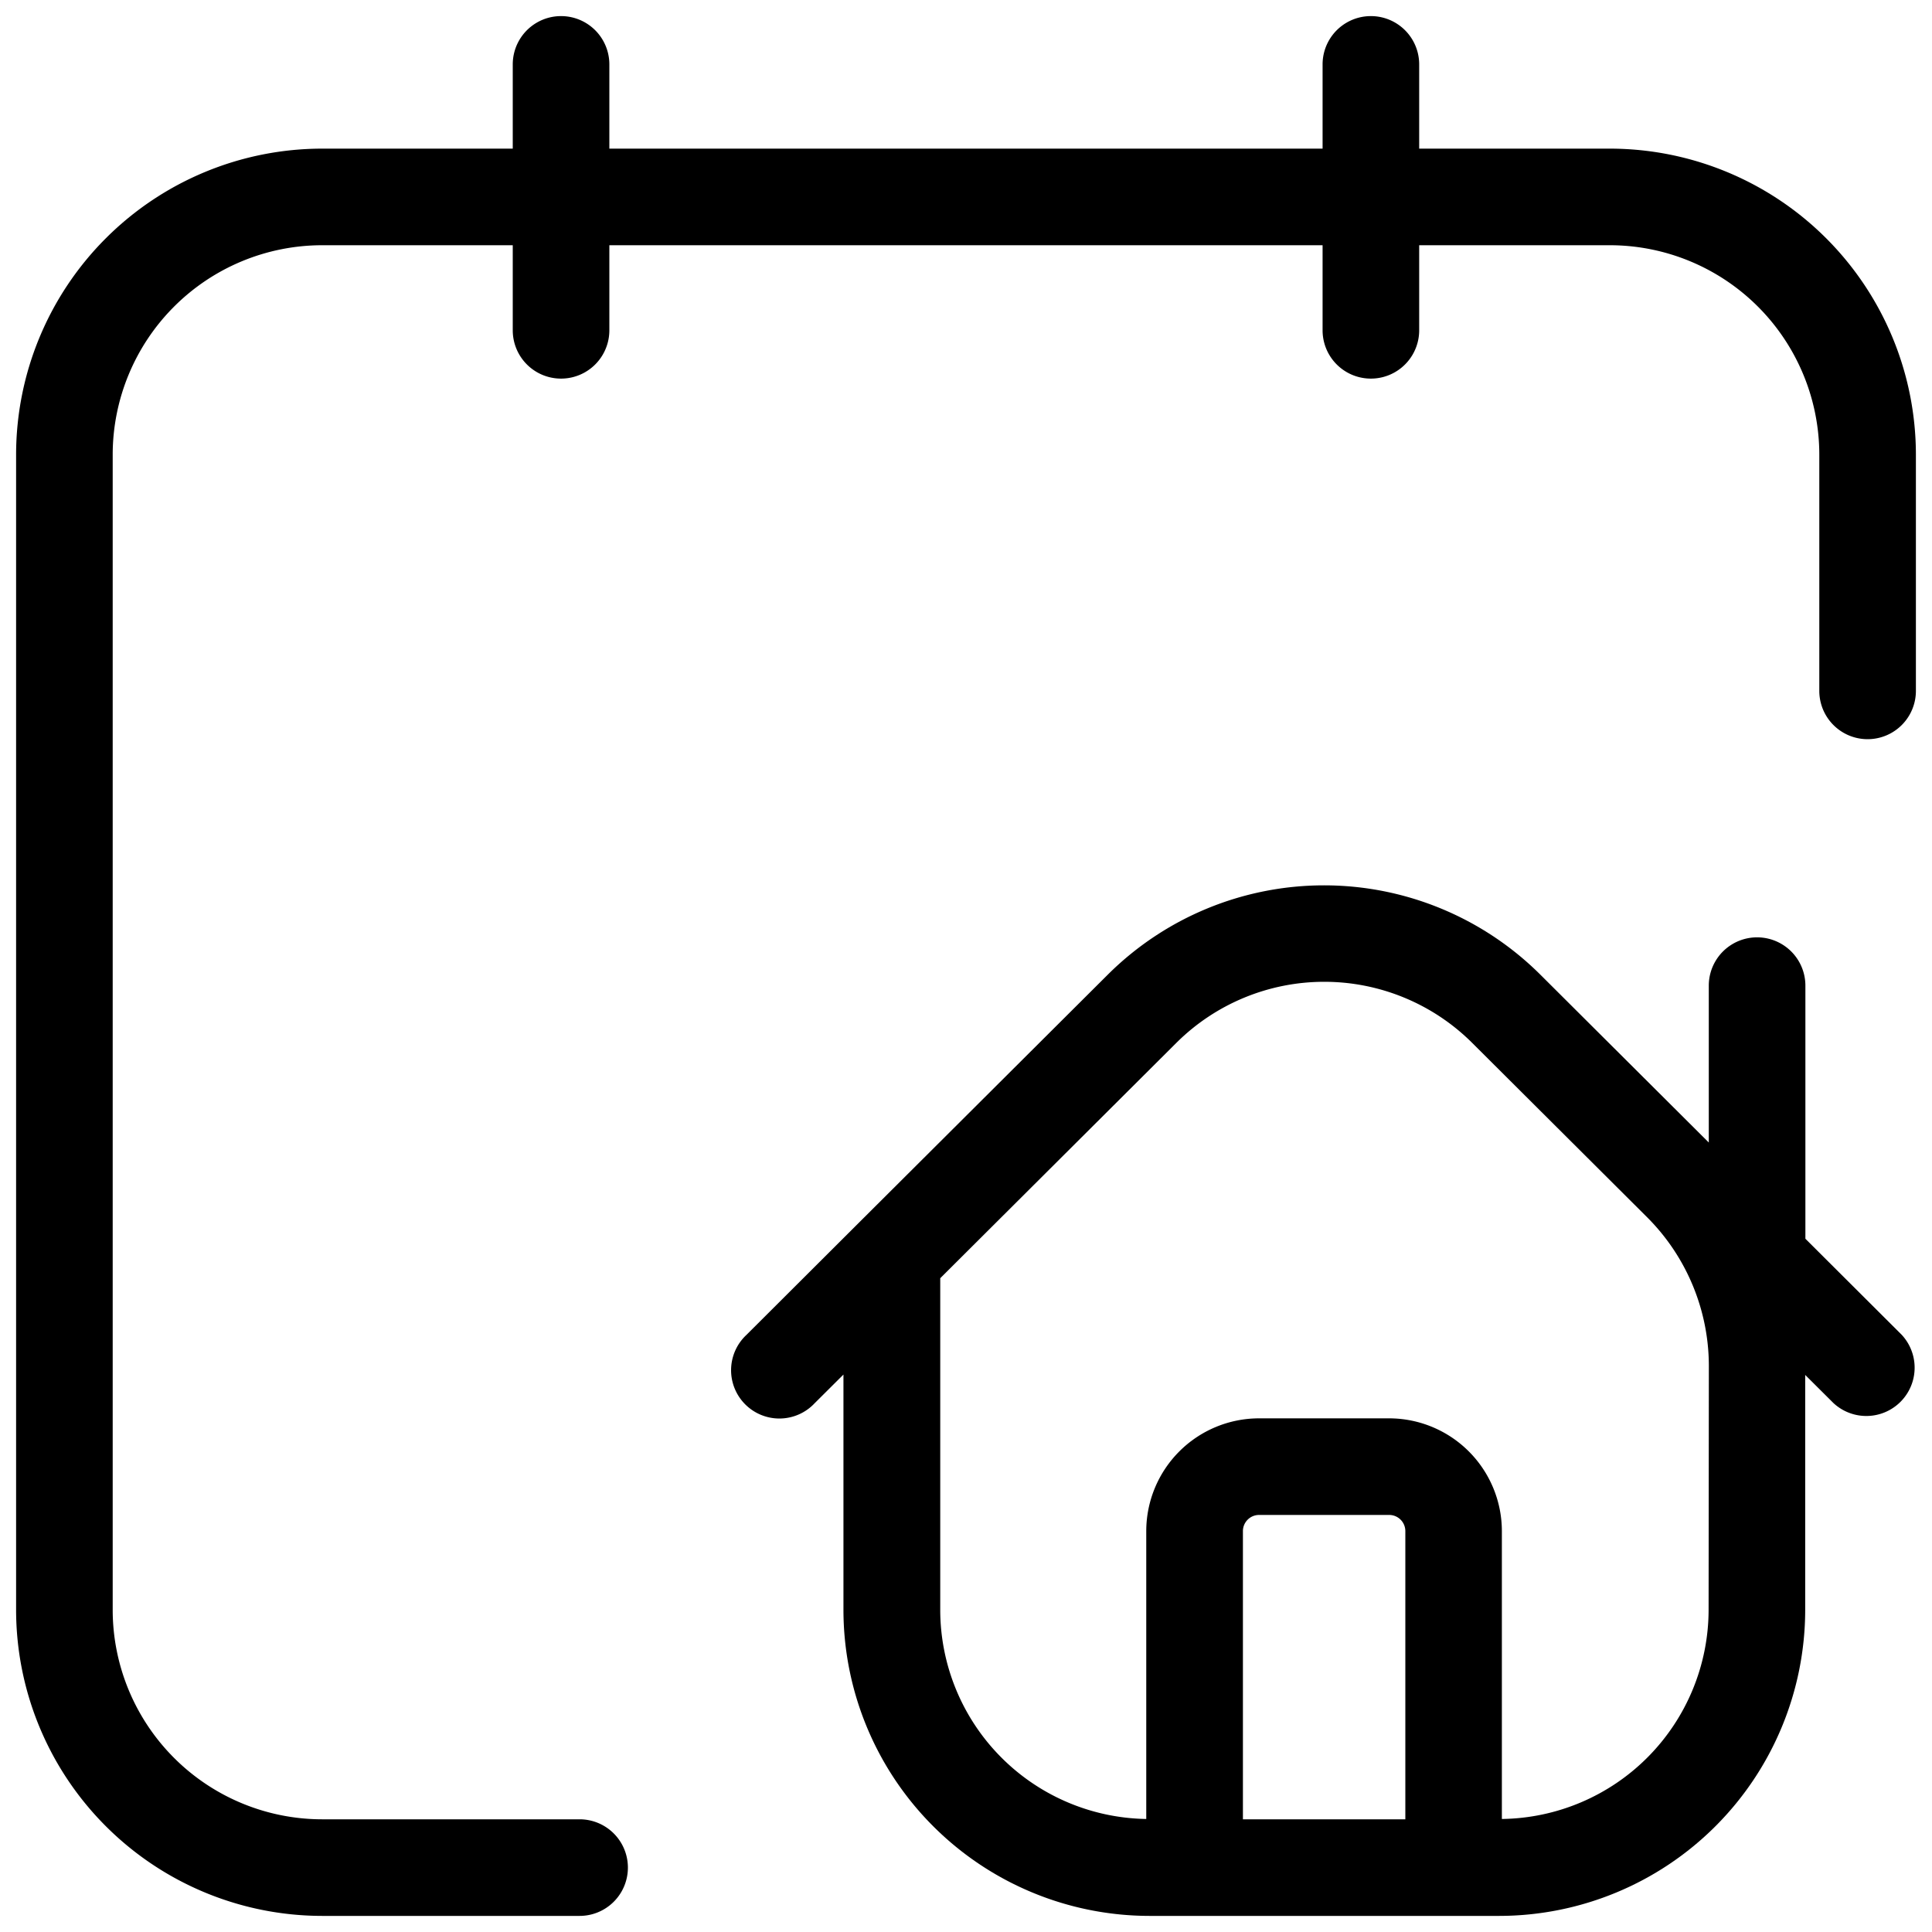
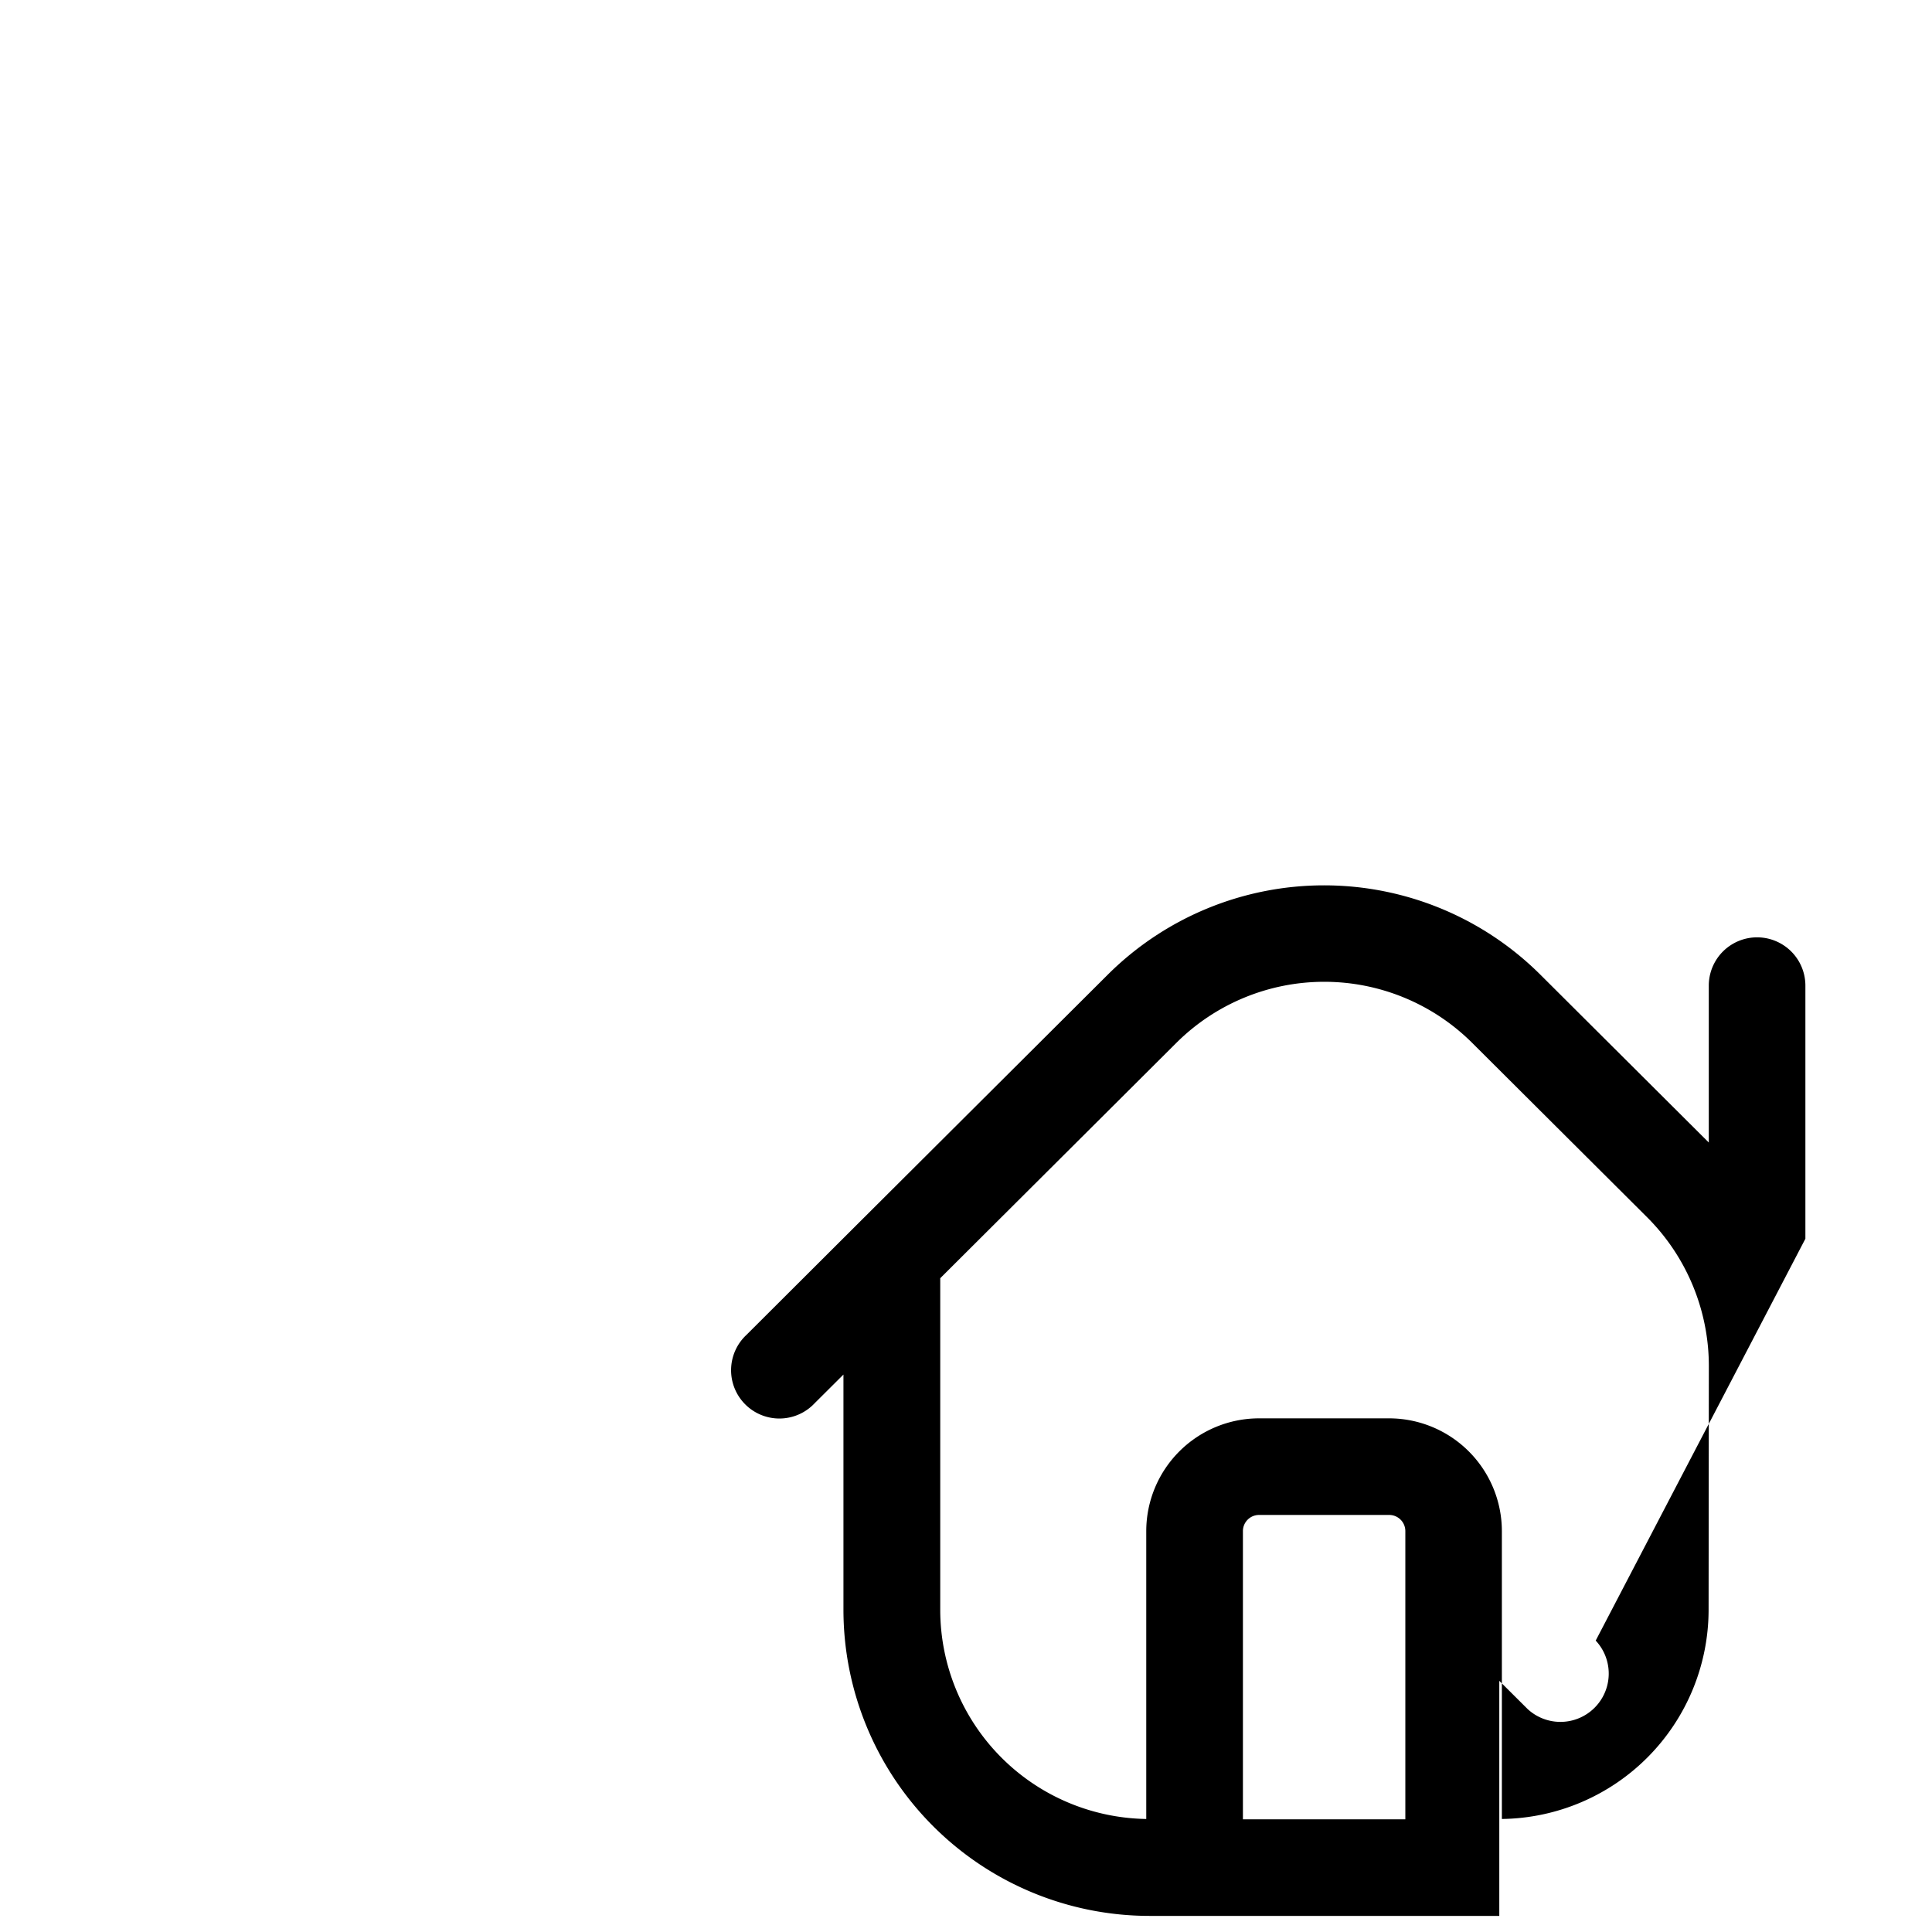
<svg xmlns="http://www.w3.org/2000/svg" id="Layer_1" data-name="Layer 1" viewBox="0 0 30 30">
-   <path d="M25,2.308H22.037V1a.75.75,0,0,0-1.5,0V2.308H9.462V1a.75.75,0,0,0-1.5,0V2.308H5A4.755,4.755,0,0,0,.25,7.058V25A4.756,4.756,0,0,0,5,29.75H9a.75.75,0,1,0,0-1.5H5A3.254,3.254,0,0,1,1.75,25V7.058A3.254,3.254,0,0,1,5,3.808H7.962V5.129a.75.75,0,0,0,1.5,0V3.808H20.537V5.129a.75.75,0,0,0,1.5,0V3.808H25a3.254,3.254,0,0,1,3.25,3.25v3.67a.75.75,0,1,0,1.5,0V7.058A4.755,4.755,0,0,0,25,2.308Z" />
-   <path d="M28.034,19.235v-3.93a.75.75,0,0,0-1.5,0v2.436l-2.621-2.612a4.76,4.76,0,0,0-6.706,0l-3.89,3.877-1.725,1.721a.75.75,0,1,0,1.058,1.062l.447-.445V25a4.756,4.756,0,0,0,4.75,4.75h5.434A4.756,4.756,0,0,0,28.031,25v-3.65l.439.437a.75.75,0,0,0,1.058-1.062ZM19.3,28.25V23.774a.251.251,0,0,1,.25-.25h2.022a.251.251,0,0,1,.25.25V28.25ZM26.531,25a3.252,3.252,0,0,1-3.21,3.245V23.774a1.753,1.753,0,0,0-1.75-1.75H19.549a1.753,1.753,0,0,0-1.75,1.75v4.471A3.25,3.25,0,0,1,14.6,25V19.848l3.669-3.657a3.255,3.255,0,0,1,4.588,0l2.723,2.714a3.269,3.269,0,0,1,.955,2.3Z" />
+   <path d="M28.034,19.235v-3.93a.75.75,0,0,0-1.5,0v2.436l-2.621-2.612a4.76,4.76,0,0,0-6.706,0l-3.89,3.877-1.725,1.721a.75.75,0,1,0,1.058,1.062l.447-.445V25a4.756,4.756,0,0,0,4.75,4.75h5.434v-3.65l.439.437a.75.75,0,0,0,1.058-1.062ZM19.3,28.25V23.774a.251.251,0,0,1,.25-.25h2.022a.251.251,0,0,1,.25.25V28.25ZM26.531,25a3.252,3.252,0,0,1-3.21,3.245V23.774a1.753,1.753,0,0,0-1.75-1.75H19.549a1.753,1.753,0,0,0-1.75,1.75v4.471A3.25,3.25,0,0,1,14.6,25V19.848l3.669-3.657a3.255,3.255,0,0,1,4.588,0l2.723,2.714a3.269,3.269,0,0,1,.955,2.3Z" />
</svg>